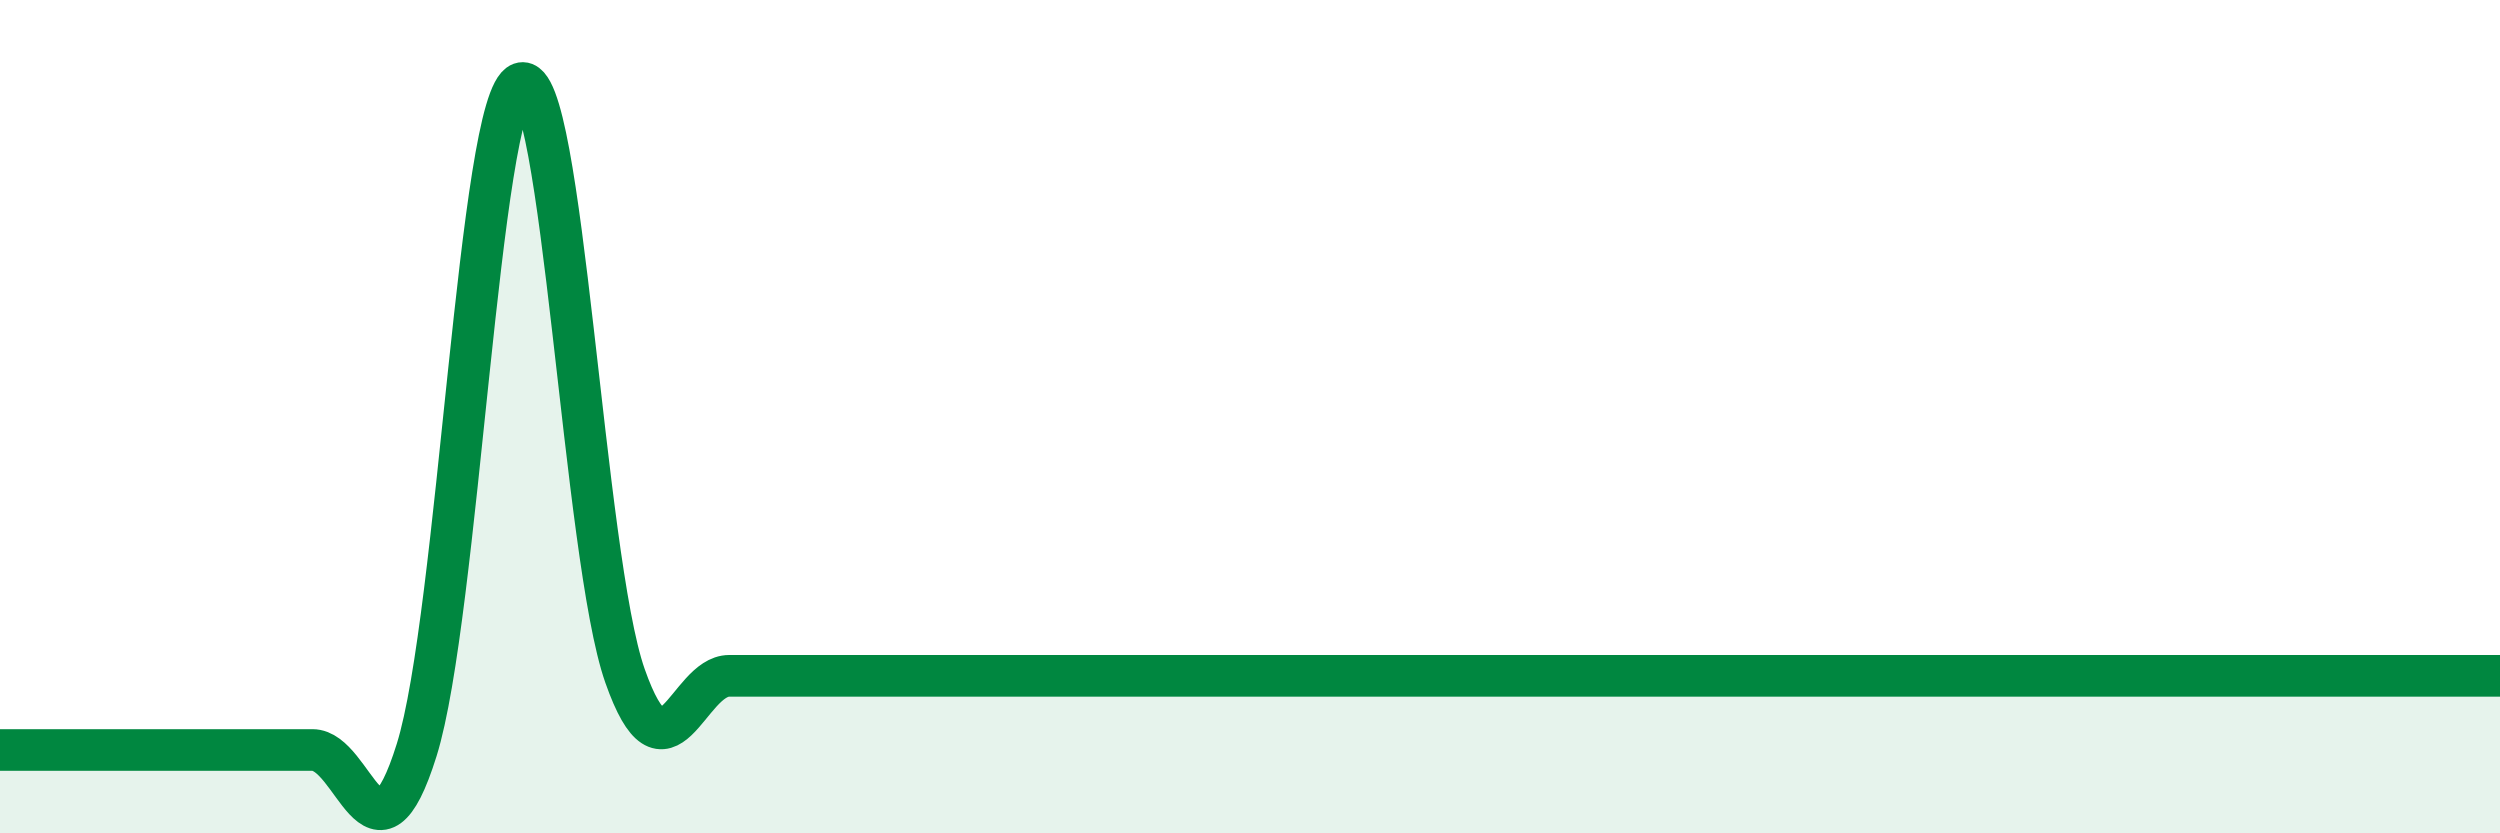
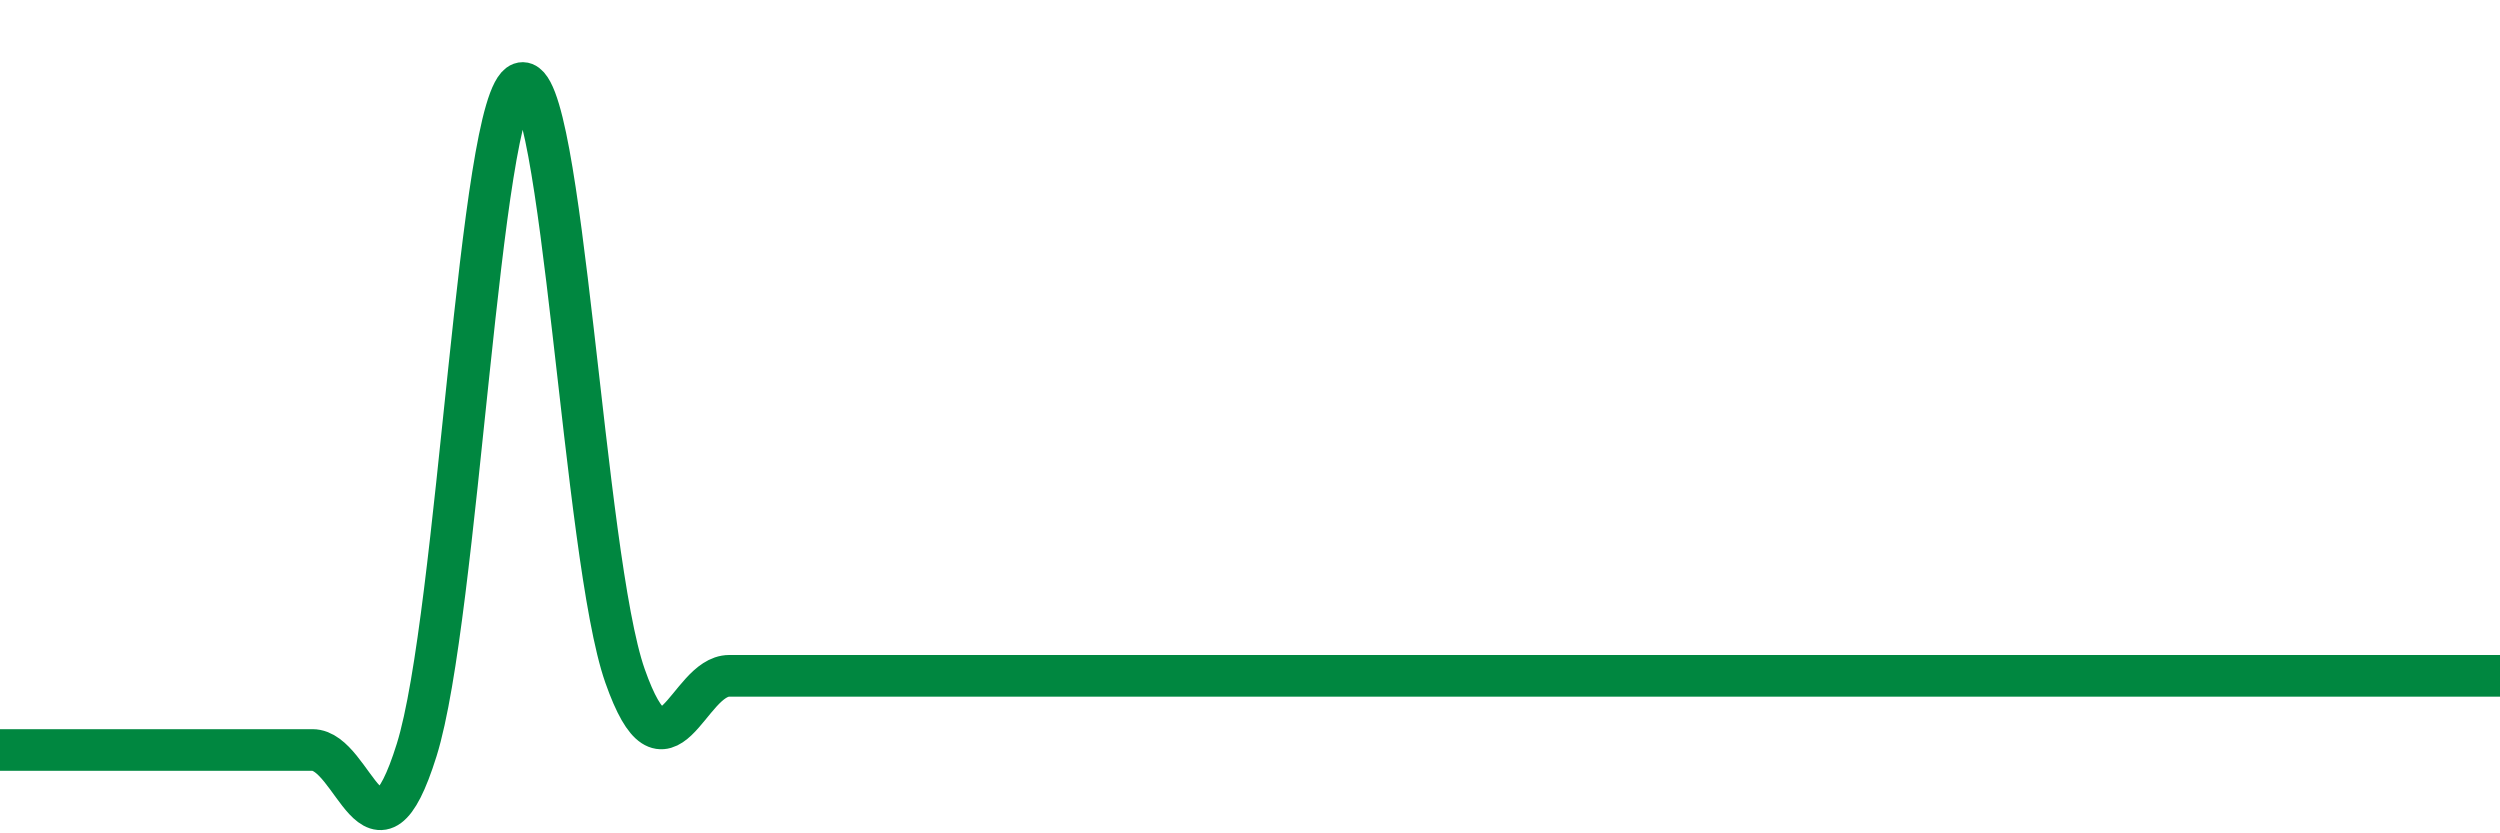
<svg xmlns="http://www.w3.org/2000/svg" width="60" height="20" viewBox="0 0 60 20">
-   <path d="M 0,18 C 0.5,18 1.5,18 2.5,18 C 3.5,18 4,18 5,18 C 6,18 6.5,18 7.5,18 C 8.5,18 9,21.2 10,18 C 11,14.8 11.5,2.36 12.5,2 C 13.5,1.64 14,13.38 15,16.22 C 16,19.06 16.5,16.22 17.5,16.22 C 18.5,16.22 19,16.22 20,16.22 C 21,16.22 21.5,16.22 22.5,16.22 C 23.5,16.22 24,16.22 25,16.22 C 26,16.22 26.5,16.22 27.5,16.22 C 28.5,16.22 29,16.22 30,16.22 C 31,16.22 31.5,16.22 32.5,16.22 C 33.5,16.22 34,16.22 35,16.22 C 36,16.22 36.5,16.22 37.5,16.22 C 38.5,16.22 39,16.22 40,16.22 C 41,16.22 41.5,16.22 42.5,16.22 C 43.5,16.22 44,16.22 45,16.22 C 46,16.22 46.5,16.22 47.5,16.22 C 48.5,16.22 49,16.22 50,16.22 C 51,16.22 51.5,16.22 52.5,16.22 C 53.5,16.22 53.5,16.22 55,16.22 C 56.5,16.22 59,16.22 60,16.22L60 20L0 20Z" fill="#008740" opacity="0.1" stroke-linecap="round" stroke-linejoin="round" />
  <path d="M 0,18 C 0.5,18 1.5,18 2.5,18 C 3.5,18 4,18 5,18 C 6,18 6.5,18 7.5,18 C 8.5,18 9,21.2 10,18 C 11,14.8 11.5,2.36 12.5,2 C 13.5,1.64 14,13.38 15,16.22 C 16,19.06 16.5,16.22 17.5,16.22 C 18.5,16.22 19,16.22 20,16.22 C 21,16.22 21.5,16.22 22.5,16.22 C 23.5,16.22 24,16.22 25,16.22 C 26,16.22 26.5,16.22 27.5,16.22 C 28.5,16.22 29,16.22 30,16.22 C 31,16.22 31.5,16.22 32.5,16.22 C 33.5,16.22 34,16.22 35,16.22 C 36,16.22 36.5,16.22 37.5,16.22 C 38.5,16.22 39,16.22 40,16.22 C 41,16.22 41.5,16.22 42.5,16.22 C 43.5,16.22 44,16.22 45,16.22 C 46,16.22 46.5,16.22 47.5,16.22 C 48.5,16.22 49,16.22 50,16.22 C 51,16.22 51.5,16.22 52.5,16.22 C 53.5,16.22 53.5,16.22 55,16.22 C 56.5,16.22 59,16.22 60,16.22" stroke="#008740" stroke-width="1" fill="none" stroke-linecap="round" stroke-linejoin="round" />
</svg>